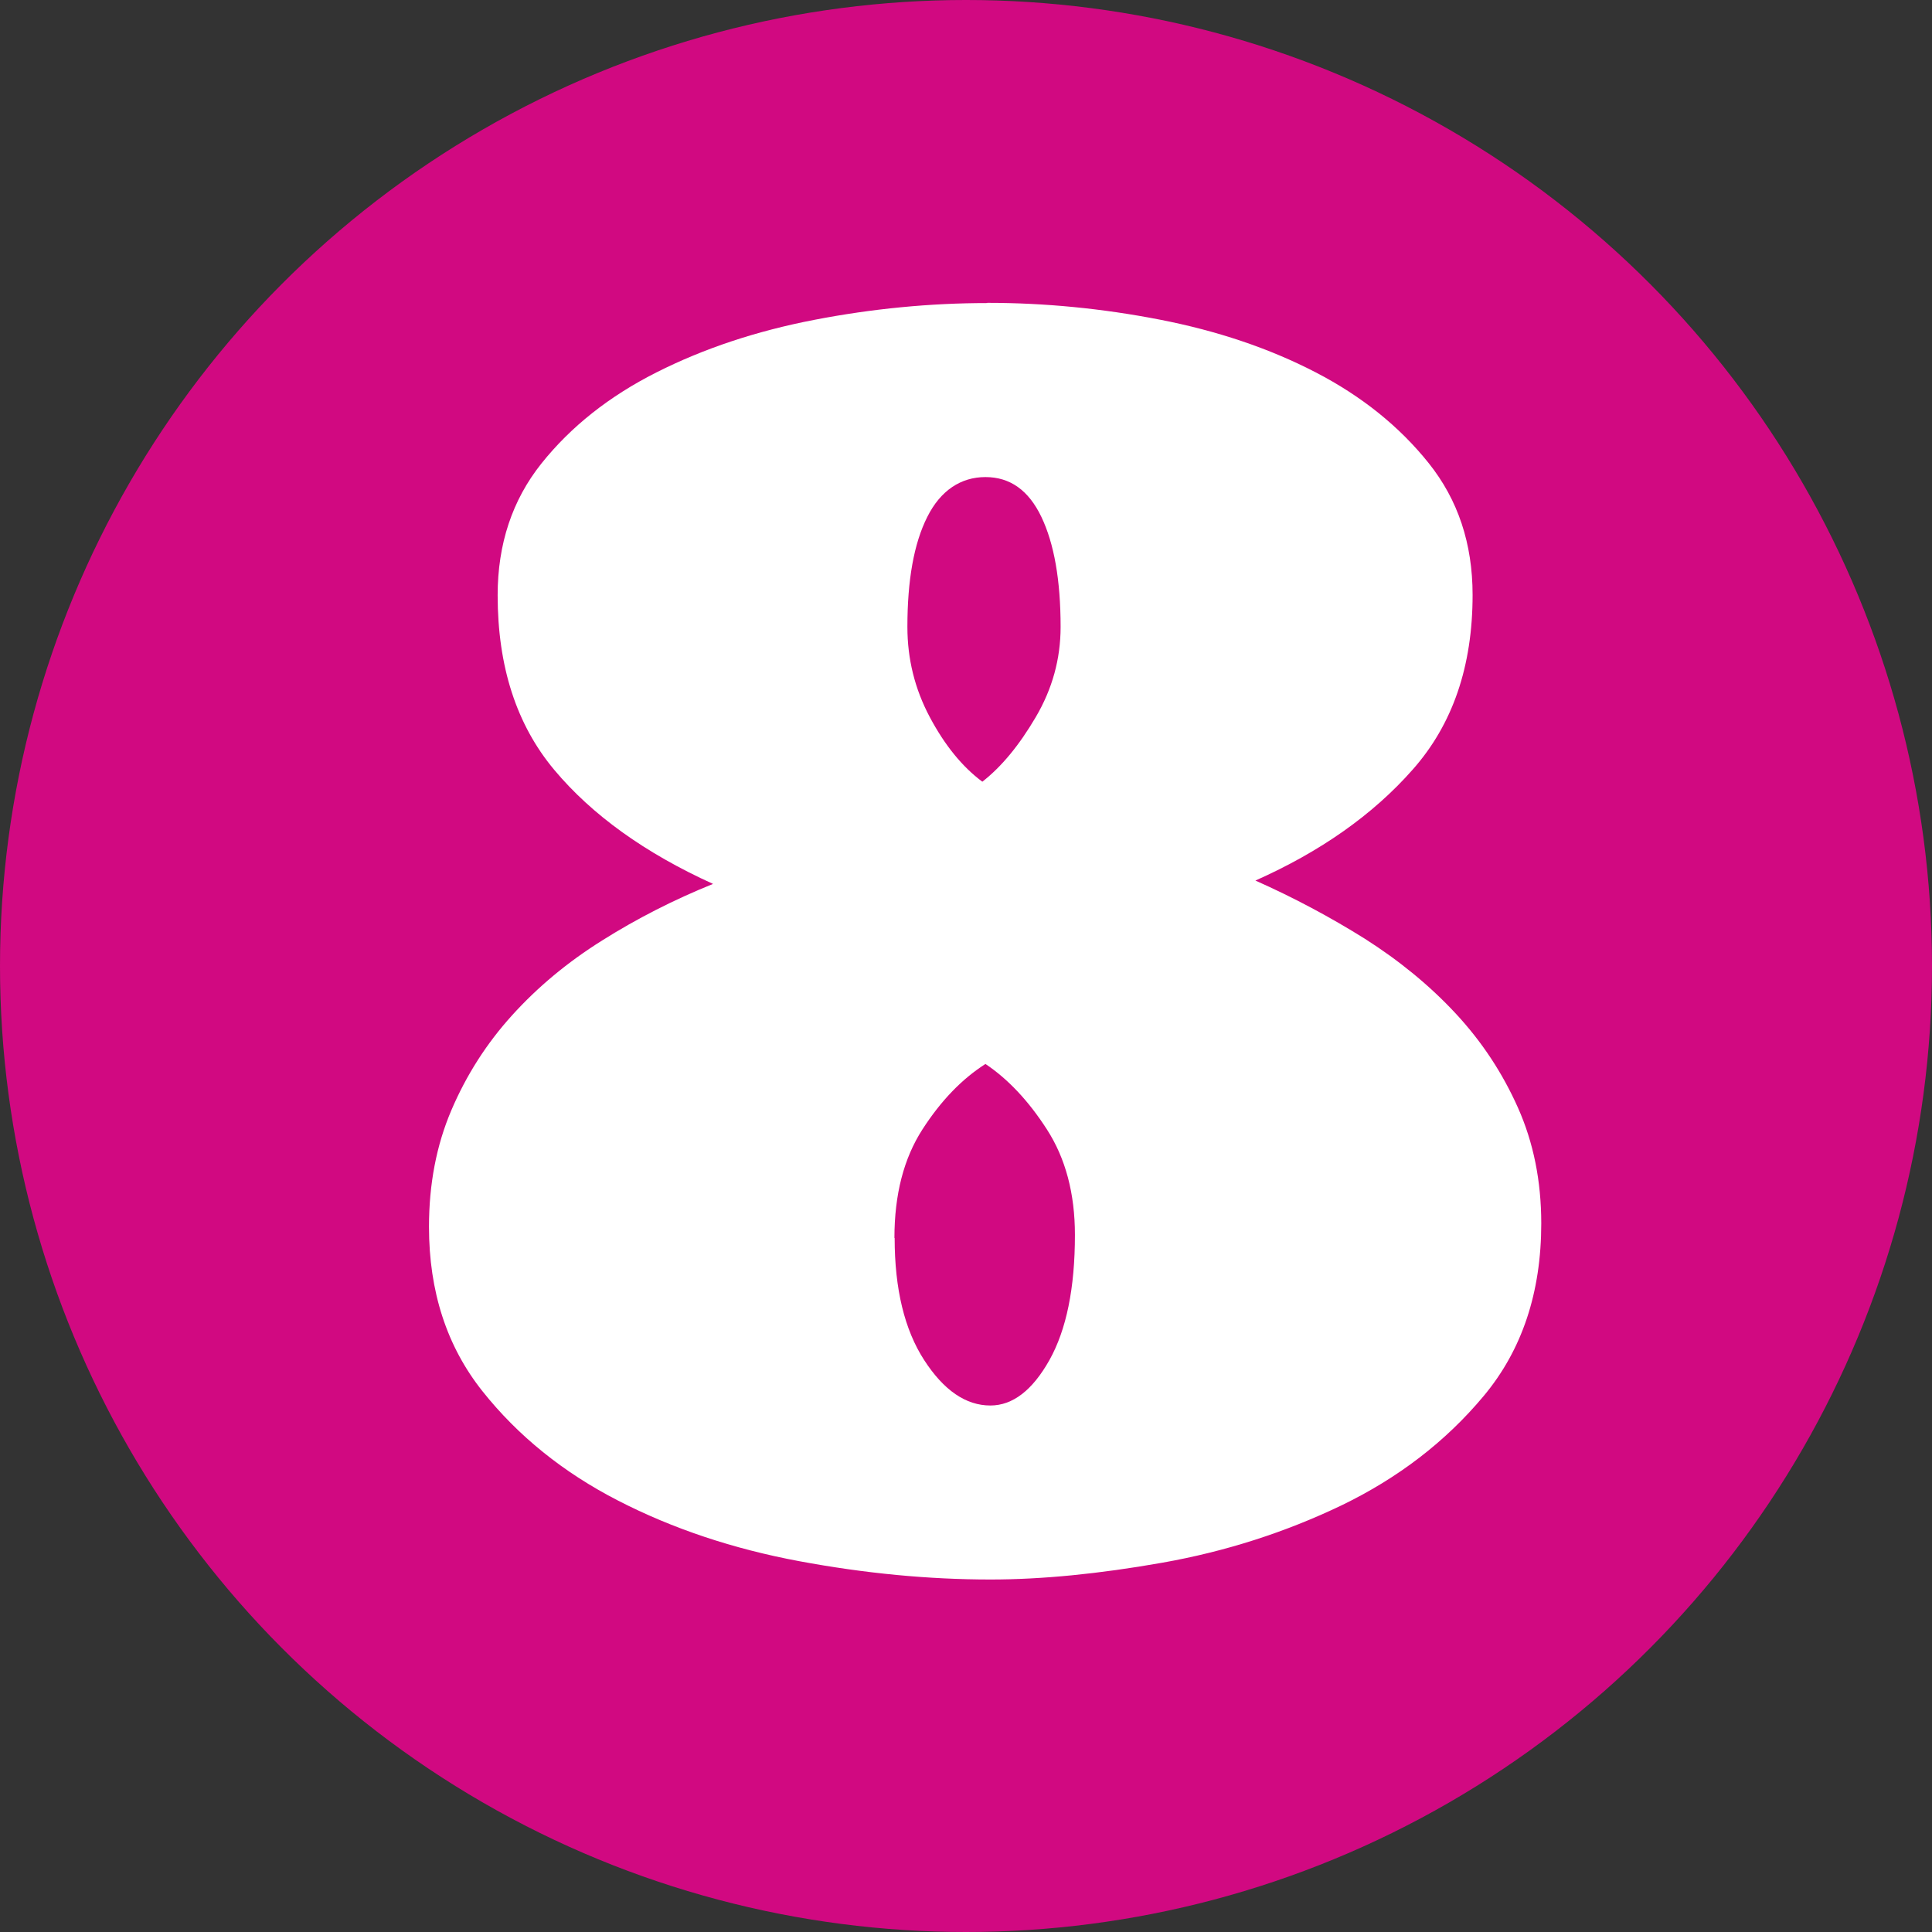
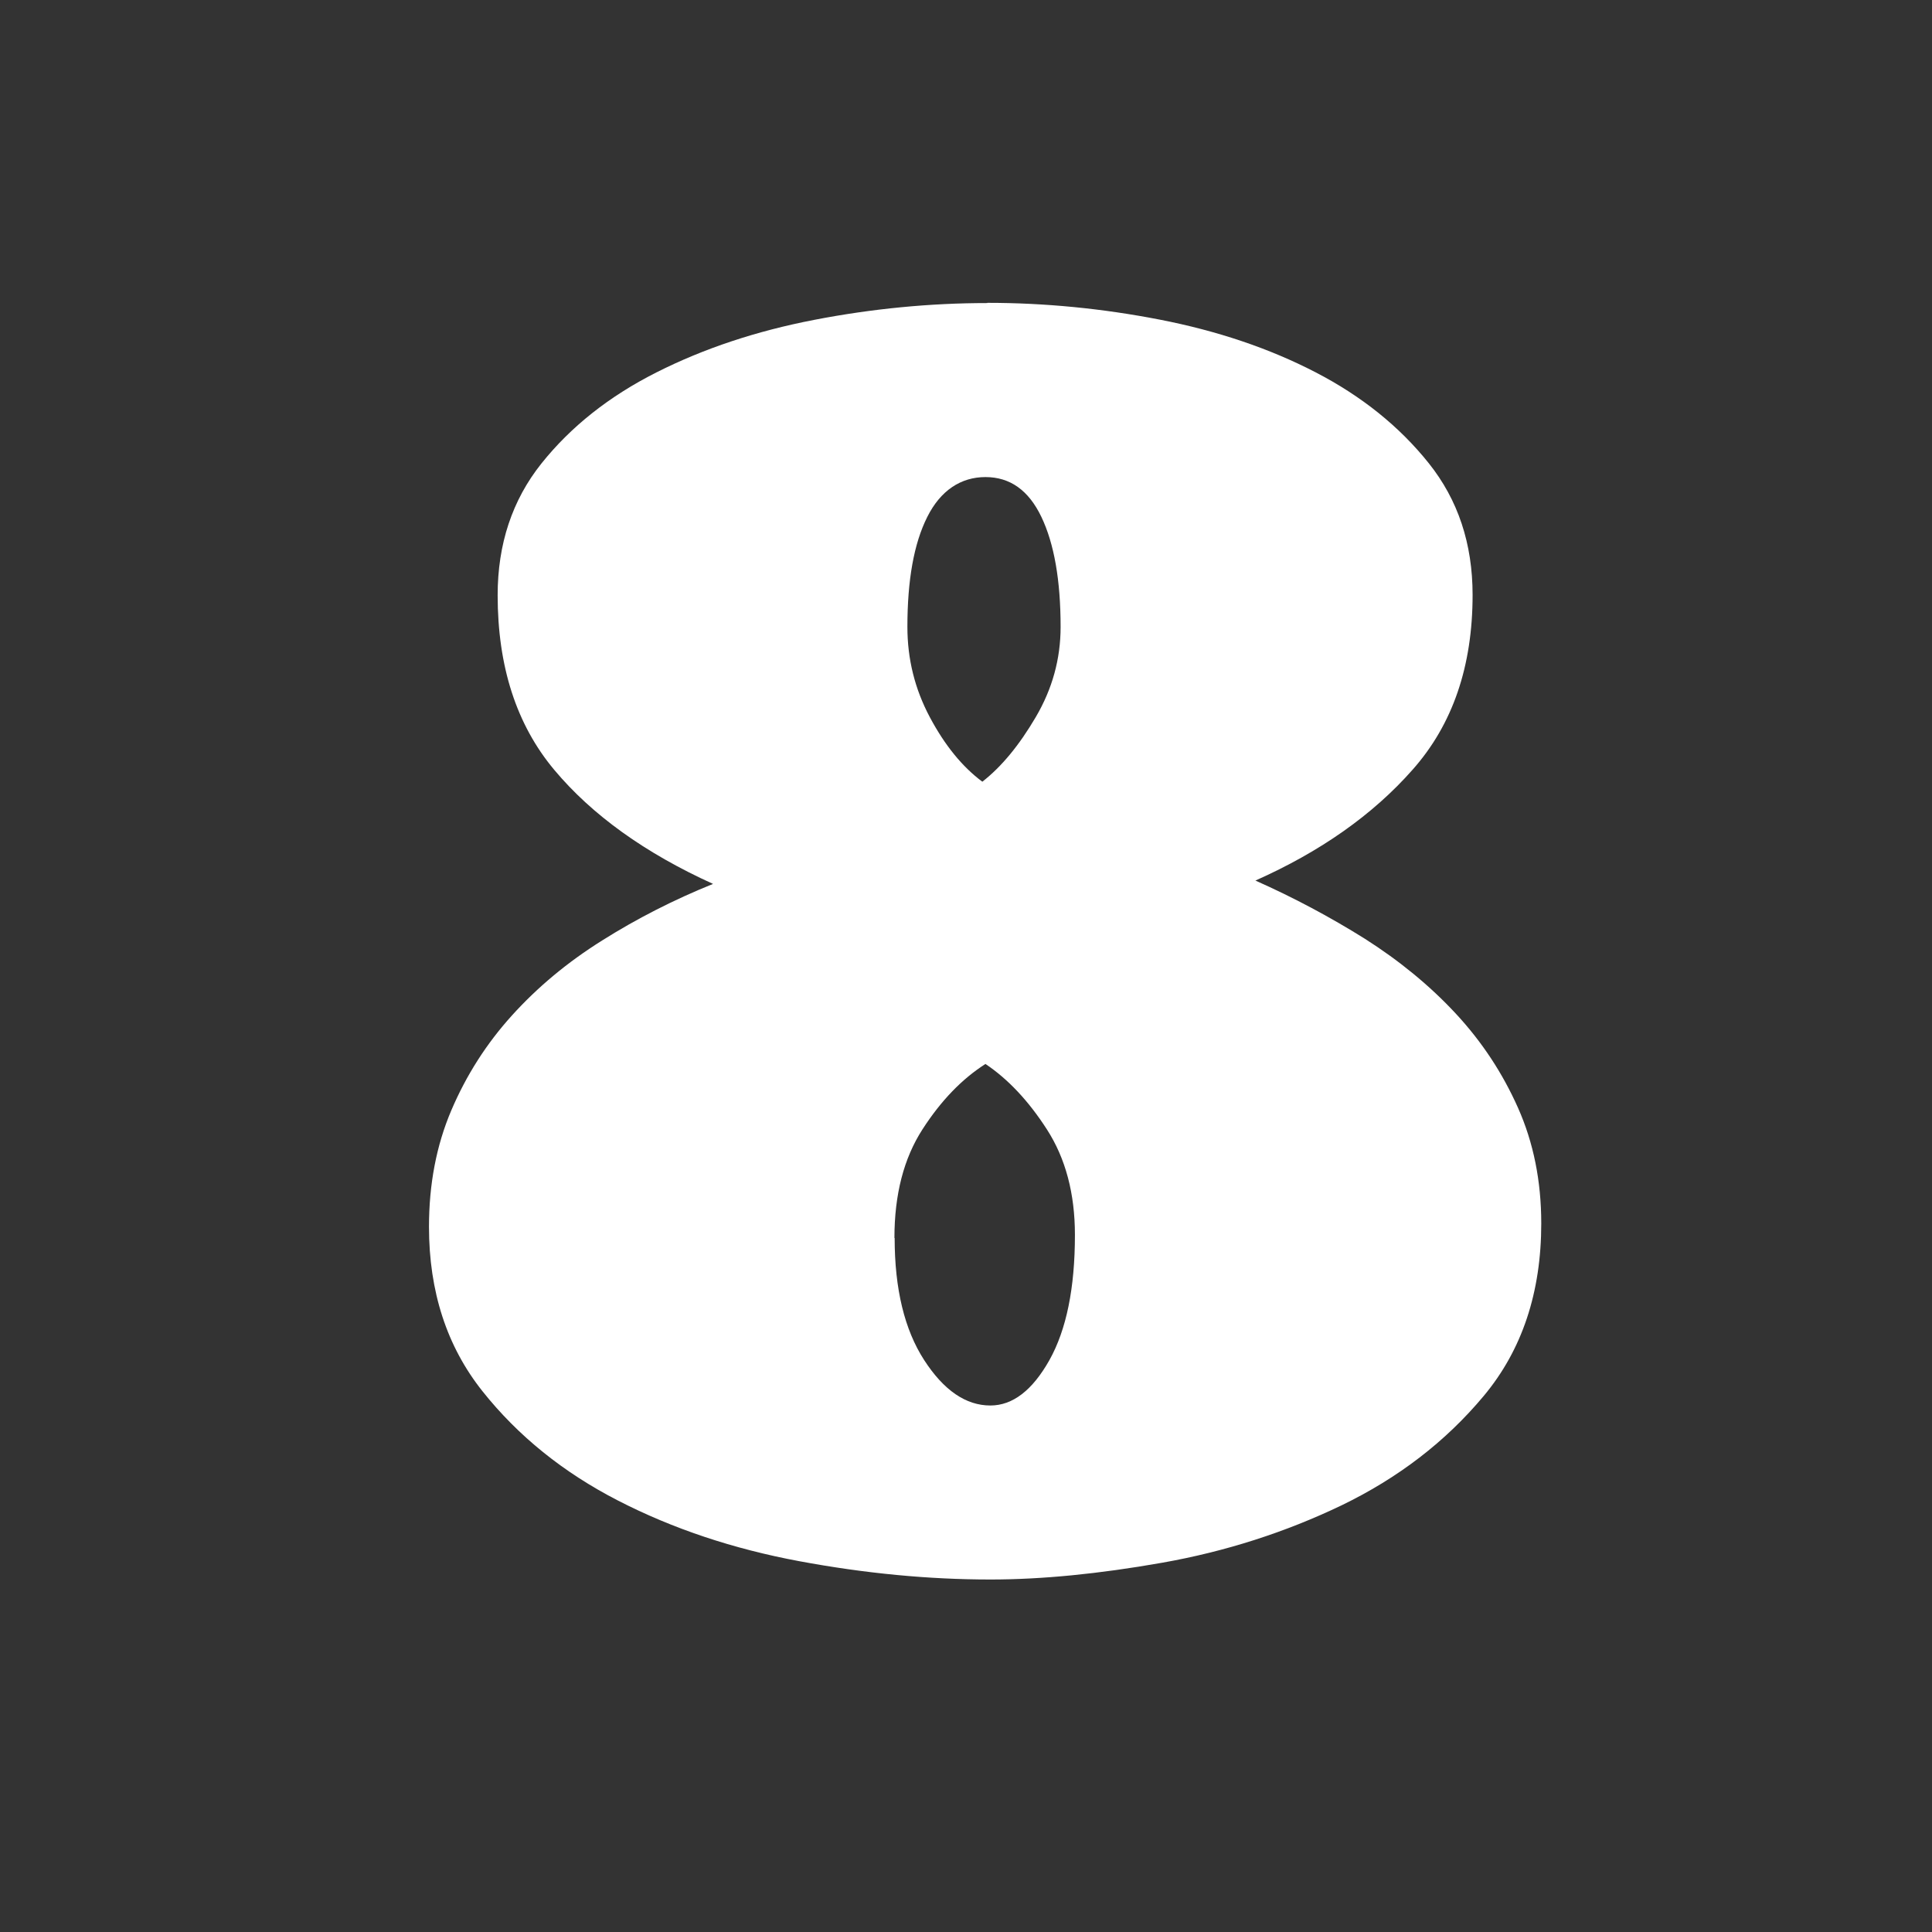
<svg xmlns="http://www.w3.org/2000/svg" id="Capa_2" viewBox="0 0 86.38 86.38">
  <rect x="0" y="0" width="86.38" height="86.38" fill="#333333" stroke="none" />
  <defs>
    <style>.cls-1{fill:#fff;}.cls-2{fill:#d10981;}</style>
  </defs>
  <g id="Capa_1-2">
-     <circle class="cls-2" cx="43.19" cy="43.19" r="43.19" />
    <path class="cls-1" d="M44.14,13.54c2.57,0,5.14.25,7.71.75,2.57.5,4.89,1.28,6.96,2.35,2.07,1.07,3.76,2.43,5.07,4.07,1.31,1.64,1.96,3.6,1.96,5.89,0,3.19-.89,5.79-2.68,7.81-1.78,2.02-4.13,3.67-7.03,4.96,1.71.76,3.34,1.63,4.89,2.6,1.54.98,2.9,2.09,4.07,3.35,1.17,1.26,2.09,2.66,2.78,4.21.69,1.55,1.04,3.27,1.04,5.17,0,3.09-.86,5.66-2.57,7.71-1.71,2.05-3.83,3.67-6.35,4.89-2.52,1.21-5.2,2.07-8.03,2.57-2.83.5-5.39.75-7.67.75-2.76,0-5.61-.27-8.56-.82-2.95-.55-5.65-1.45-8.1-2.71s-4.47-2.89-6.06-4.89-2.39-4.45-2.39-7.35c0-1.9.33-3.64,1-5.21.67-1.57,1.57-2.98,2.71-4.24,1.14-1.26,2.48-2.38,4.03-3.35,1.54-.97,3.2-1.82,4.96-2.53-3.04-1.38-5.41-3.08-7.1-5.1-1.69-2.02-2.53-4.62-2.53-7.81,0-2.28.65-4.25,1.96-5.89,1.31-1.64,3.02-3,5.14-4.07,2.12-1.07,4.47-1.85,7.06-2.35s5.17-.75,7.74-.75ZM40,55.35c0,2.28.44,4.1,1.32,5.46.88,1.36,1.87,2.03,2.96,2.03,1,0,1.88-.68,2.64-2.03.76-1.36,1.14-3.22,1.14-5.6,0-1.85-.42-3.42-1.25-4.71s-1.75-2.26-2.75-2.93c-1.05.67-1.99,1.64-2.82,2.93s-1.25,2.9-1.25,4.85ZM40.57,28.03c0,1.43.33,2.77,1,4.03.67,1.26,1.45,2.22,2.35,2.89.86-.67,1.65-1.63,2.39-2.89.74-1.26,1.11-2.6,1.11-4.03,0-2.09-.29-3.73-.86-4.92-.57-1.19-1.4-1.78-2.5-1.78s-2.01.6-2.6,1.78c-.6,1.19-.89,2.83-.89,4.92Z" />
  </g>
</svg>